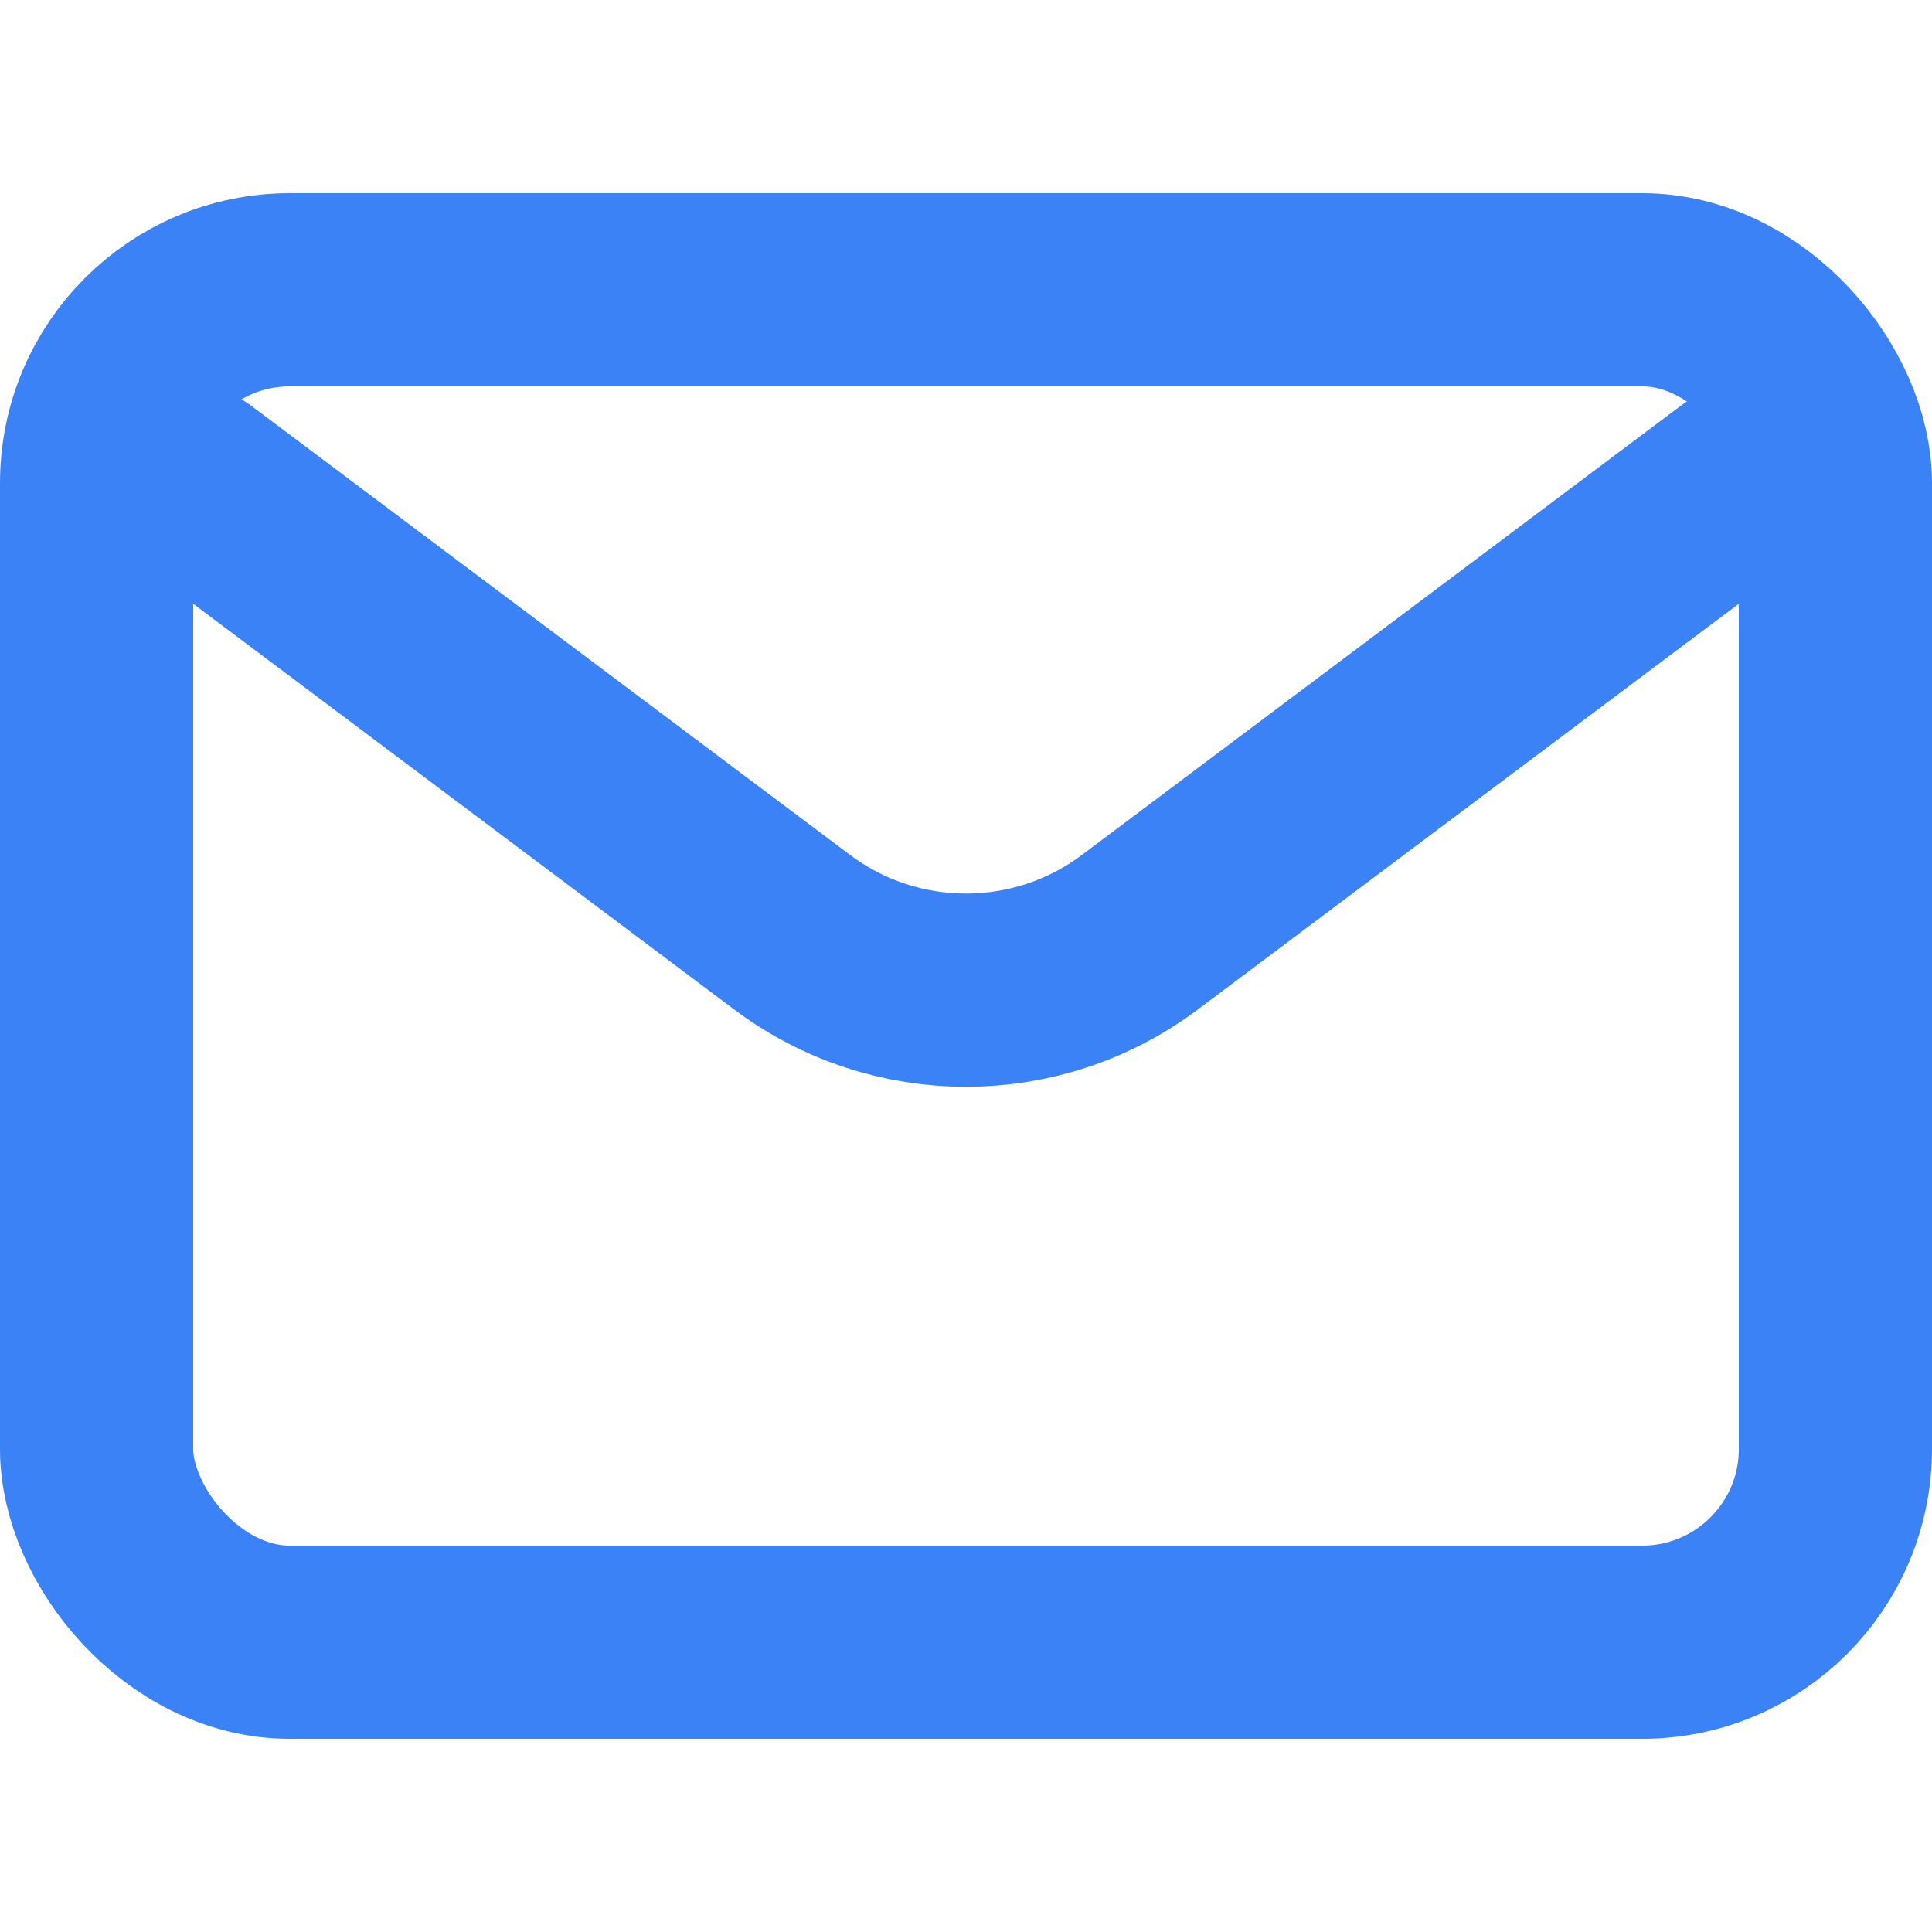
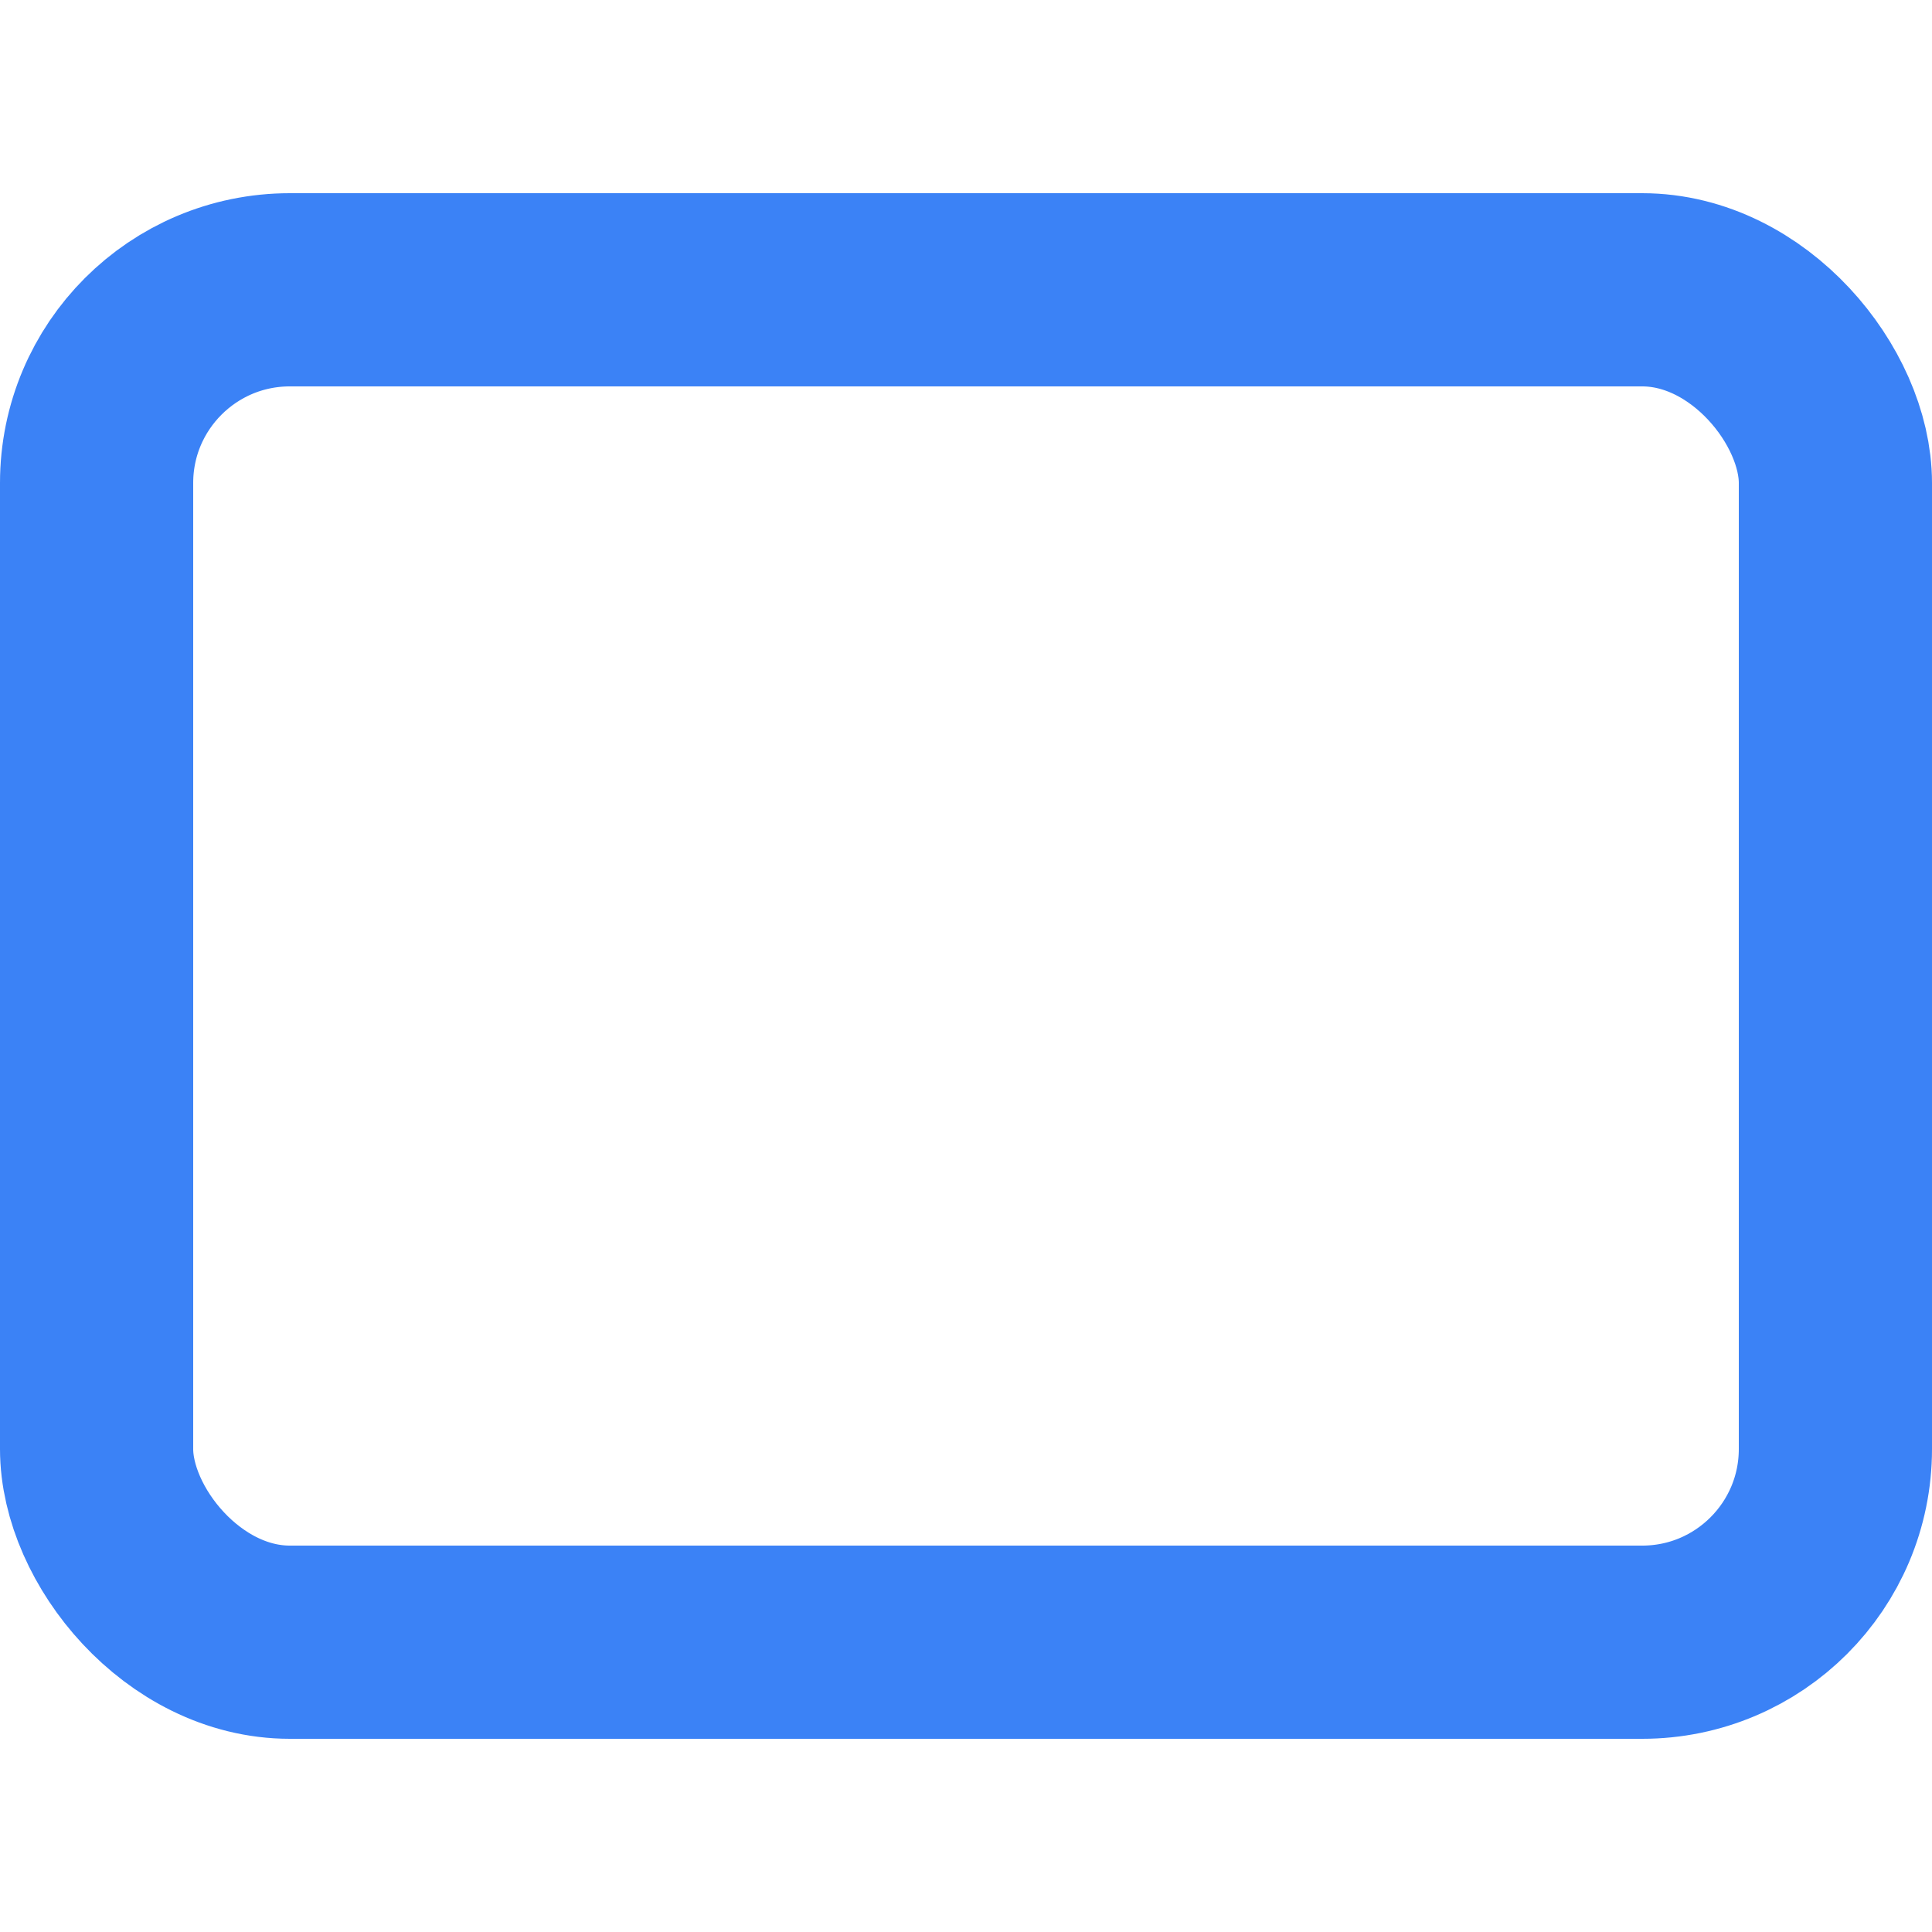
<svg xmlns="http://www.w3.org/2000/svg" width="800px" height="800px" viewBox="2 2 20 20" fill="none">
-   <path d="M4 7L10.2 11.65C11.267 12.45 12.733 12.45 13.8 11.65L20 7" stroke="#3B82F6" stroke-width="2" stroke-linecap="round" stroke-linejoin="round" />
  <rect x="3" y="5" width="18" height="14" rx="2" stroke="#3B82F6" stroke-width="2" stroke-linecap="round" />
</svg>